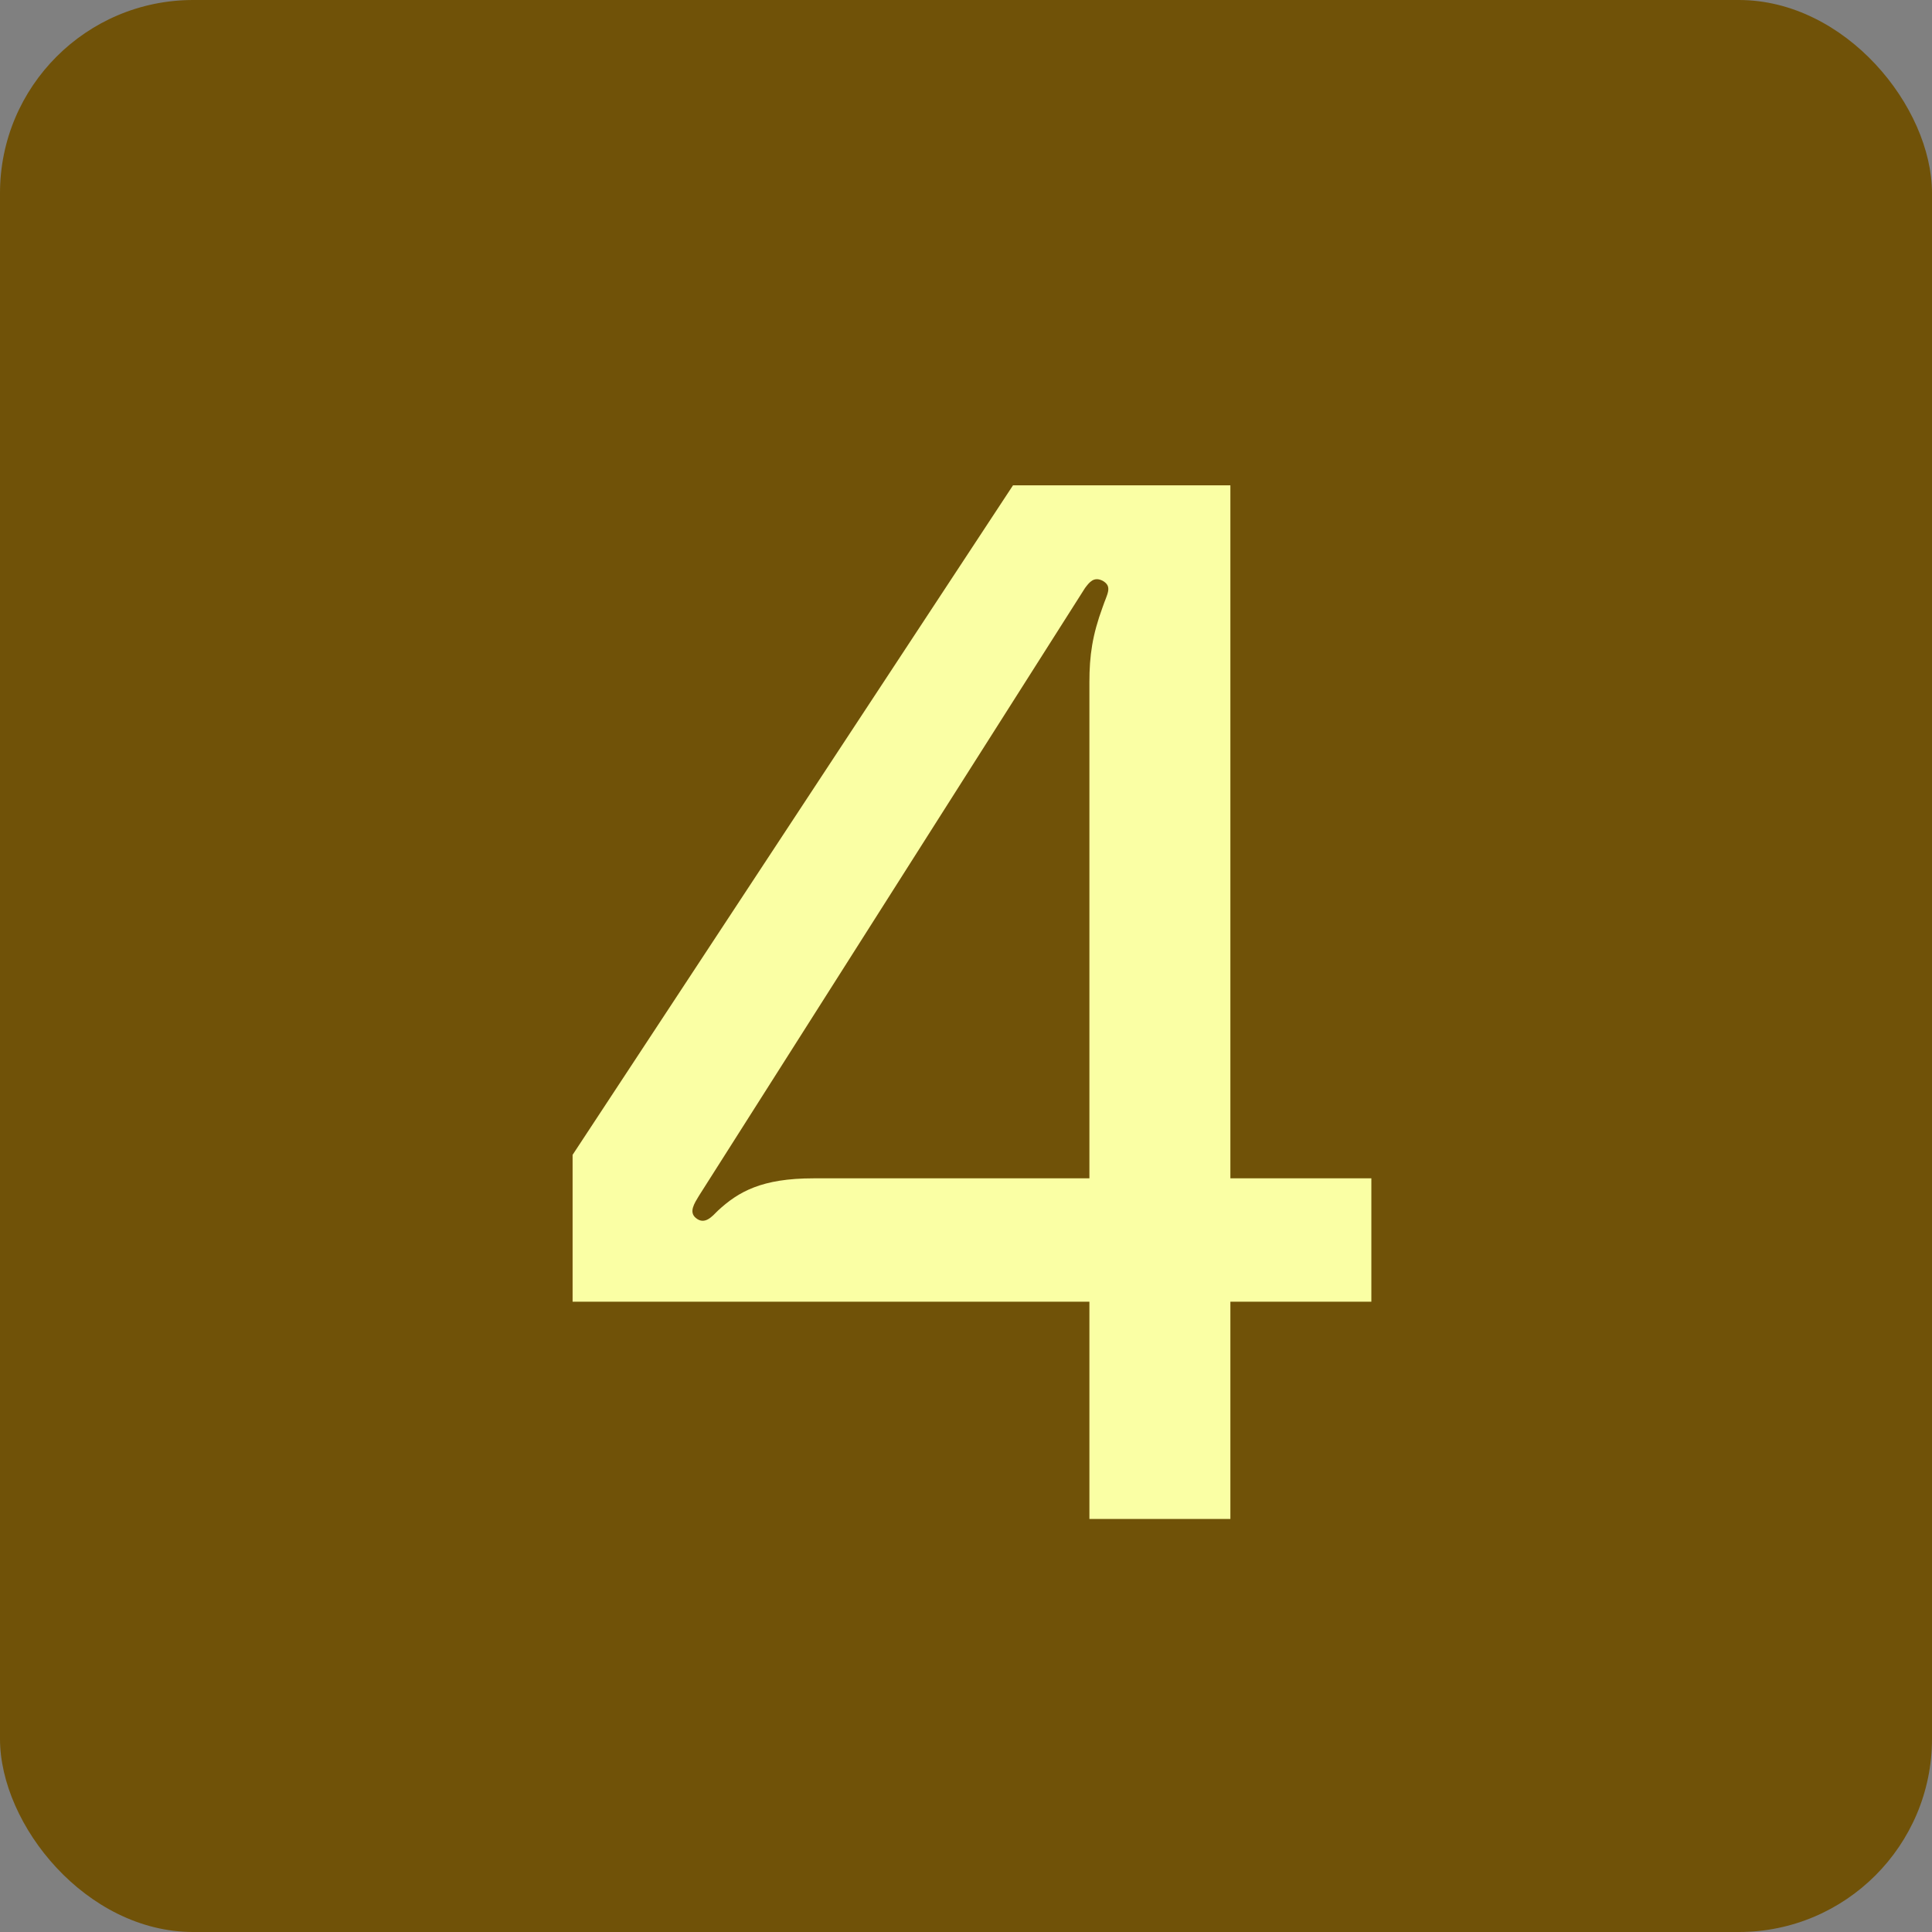
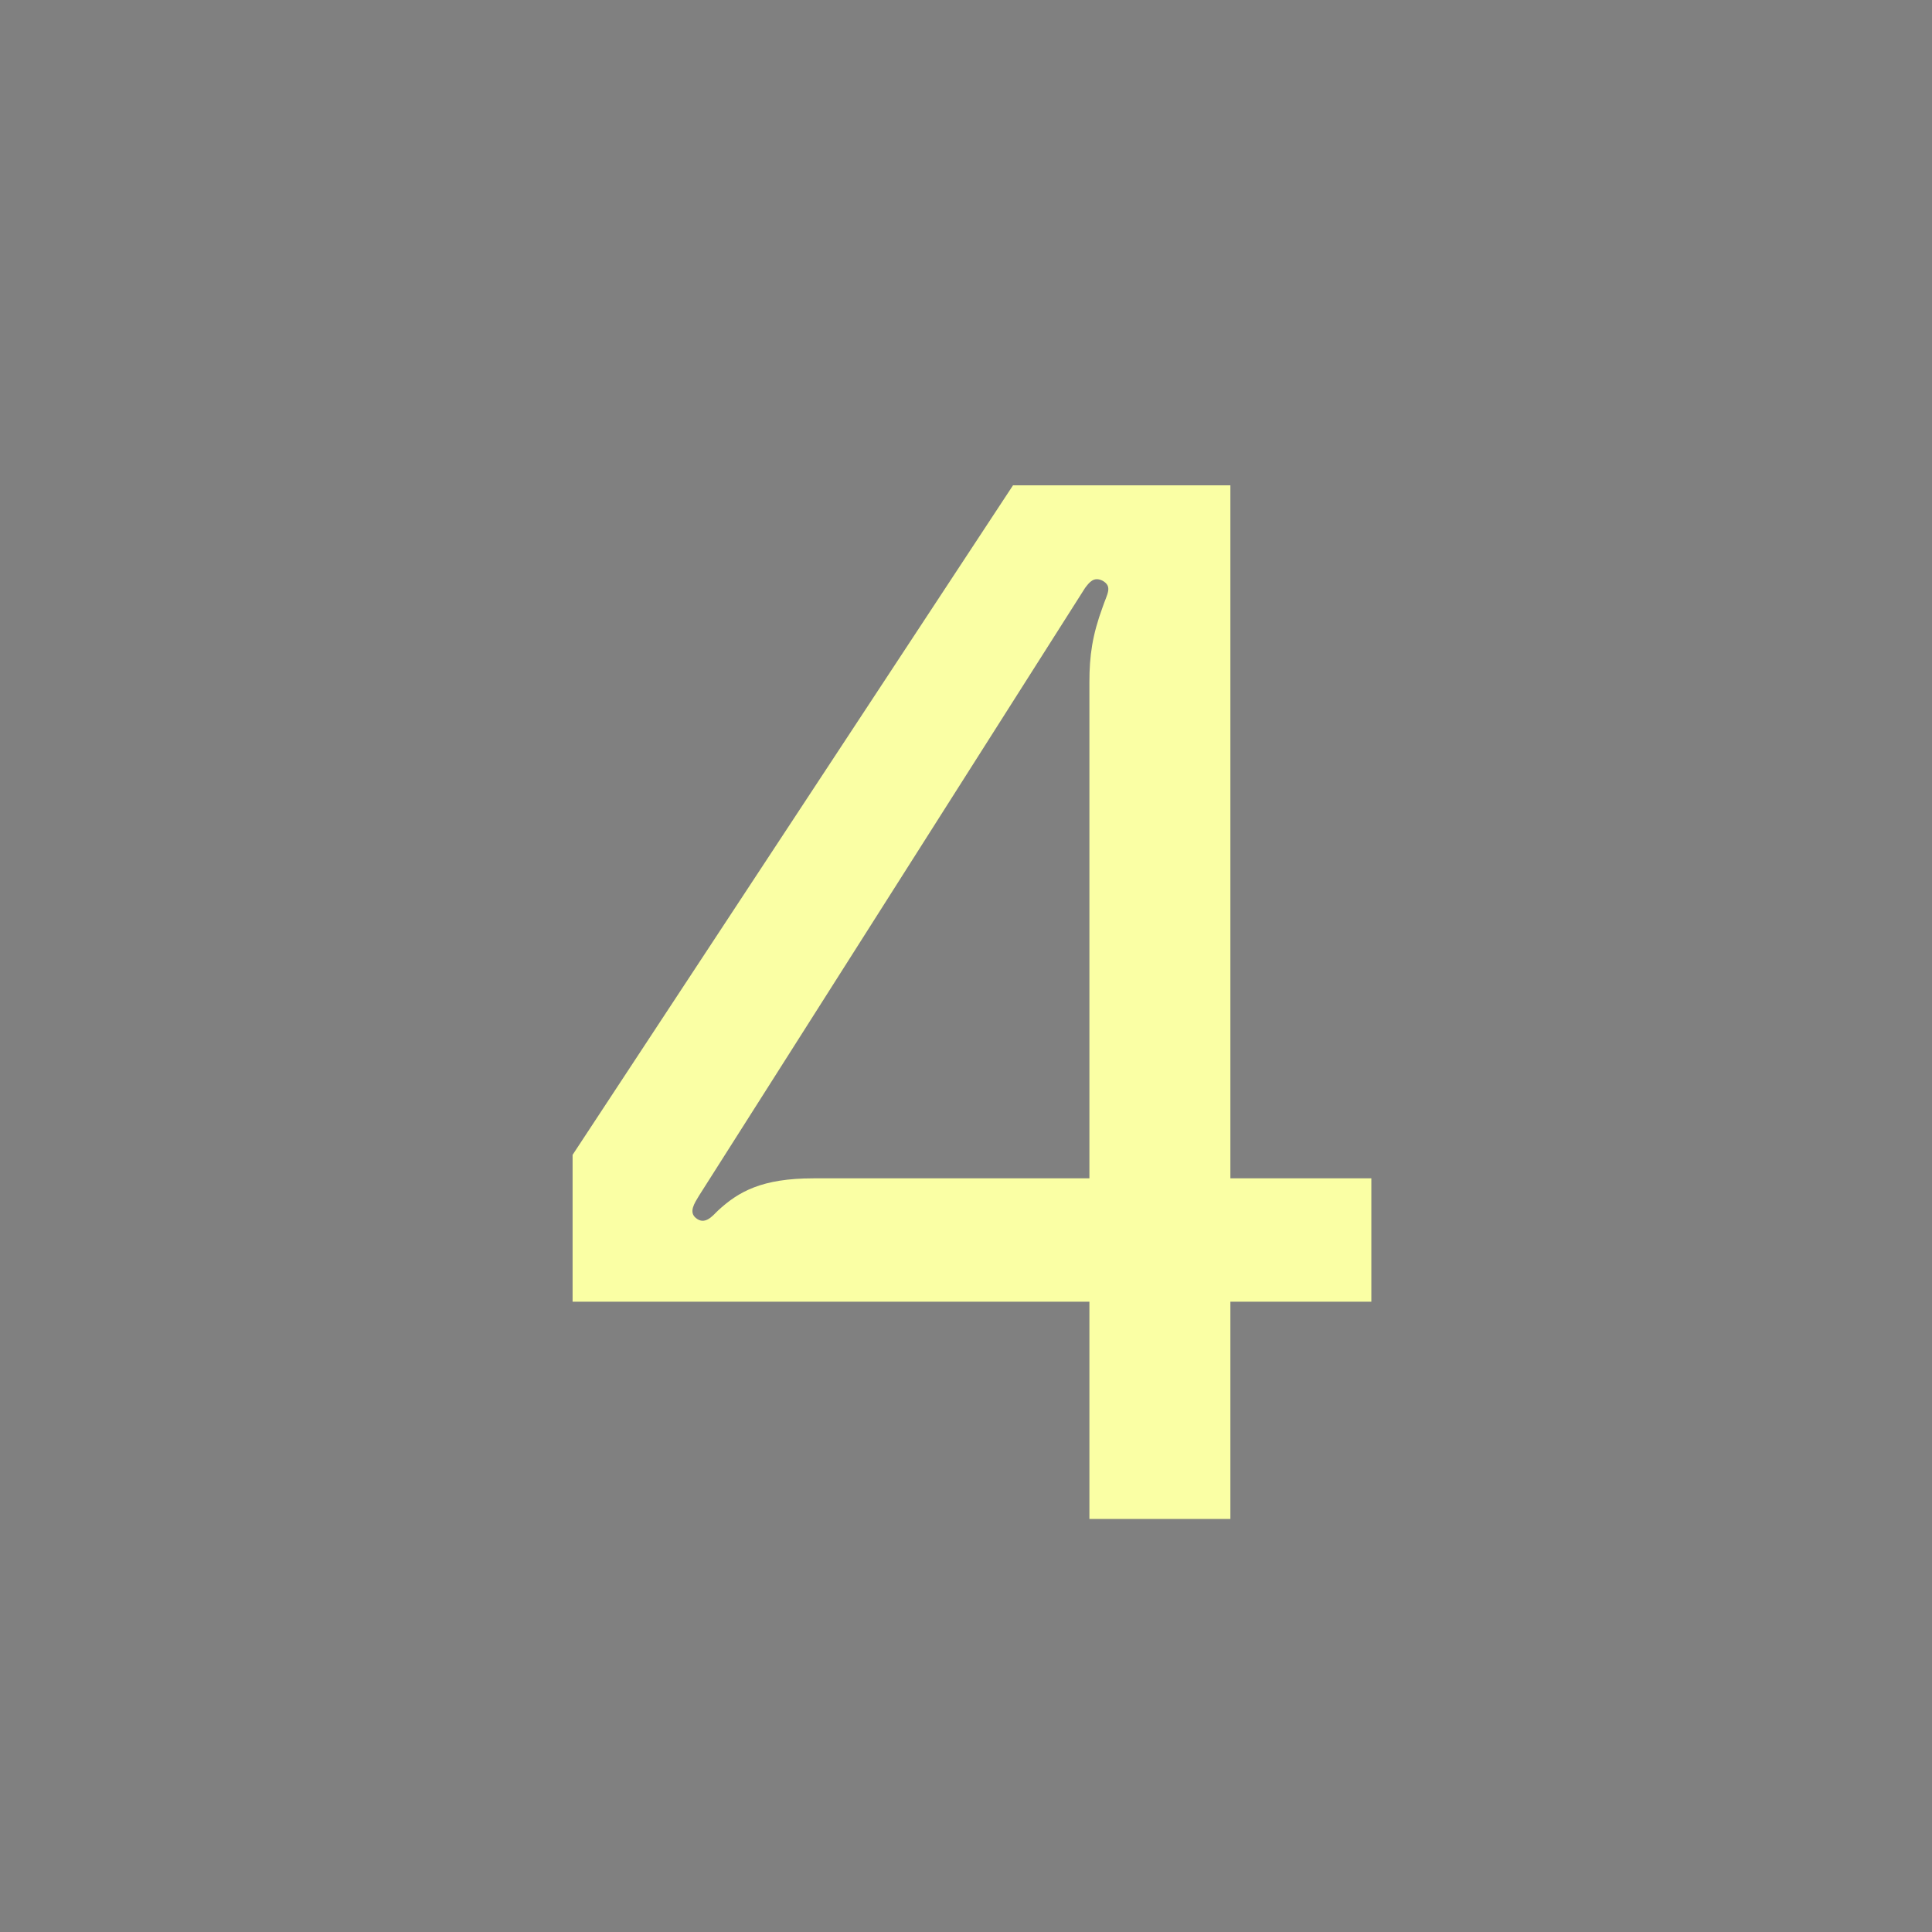
<svg xmlns="http://www.w3.org/2000/svg" width="32" height="32" viewBox="0 0 32 32" fill="none">
  <rect x="0" y="0" width="32" height="32" fill="#808080" stroke="none" />
-   <path d="M11.007 14L10.683 13.04H8.931L8.607 14H7.695L9.231 9.776H10.383L11.919 14H11.007ZM9.153 12.368H10.461L9.975 10.922C9.921 10.754 9.885 10.532 9.879 10.322C9.879 10.286 9.867 10.238 9.807 10.238C9.747 10.238 9.735 10.286 9.735 10.322C9.729 10.532 9.693 10.754 9.639 10.922L9.153 12.368ZM12.018 12.932H12.774C12.78 13.166 12.918 13.448 13.476 13.448C13.968 13.448 14.13 13.28 14.13 13.07C14.13 12.836 13.818 12.8 13.212 12.728C12.24 12.608 12.114 12.104 12.114 11.75C12.114 11.234 12.57 10.784 13.47 10.784C14.304 10.784 14.76 11.228 14.802 11.804H14.046C14.028 11.606 13.896 11.384 13.452 11.384C13.014 11.384 12.882 11.528 12.882 11.708C12.882 11.858 12.948 11.984 13.566 12.044C14.34 12.122 14.898 12.374 14.898 13.01C14.898 13.67 14.388 14.048 13.452 14.048C12.534 14.048 12.048 13.61 12.018 12.932ZM15.188 12.932H15.944C15.95 13.166 16.088 13.448 16.646 13.448C17.138 13.448 17.3 13.28 17.3 13.07C17.3 12.836 16.988 12.8 16.382 12.728C15.41 12.608 15.284 12.104 15.284 11.75C15.284 11.234 15.74 10.784 16.64 10.784C17.474 10.784 17.93 11.228 17.972 11.804H17.216C17.198 11.606 17.066 11.384 16.622 11.384C16.184 11.384 16.052 11.528 16.052 11.708C16.052 11.858 16.118 11.984 16.736 12.044C17.51 12.122 18.068 12.374 18.068 13.01C18.068 13.67 17.558 14.048 16.622 14.048C15.704 14.048 15.218 13.61 15.188 12.932ZM21.43 12.374C21.43 12.458 21.424 12.518 21.412 12.608H19.108C19.162 13.088 19.474 13.376 19.954 13.376C20.32 13.376 20.506 13.178 20.596 12.896H21.376C21.238 13.55 20.794 14.048 19.948 14.048C18.922 14.048 18.358 13.358 18.358 12.416C18.358 11.426 18.97 10.784 19.936 10.784C20.668 10.784 21.43 11.222 21.43 12.374ZM19.138 12.08H20.662C20.632 11.696 20.404 11.408 19.96 11.408C19.438 11.408 19.216 11.702 19.138 12.08ZM23.681 11.504H22.817V12.95C22.817 13.298 22.823 13.328 23.147 13.328H23.681V14H22.985C22.349 14 22.049 13.79 22.049 13.028V11.504H21.473V10.832H22.049V9.968H22.817V10.832H23.681V11.504ZM8.367 20.608H8.835C8.835 21.046 8.997 21.616 9.867 21.616C10.641 21.616 10.863 21.142 10.863 20.812C10.863 20.248 10.215 20.032 9.231 20.056V19.624C10.167 19.648 10.761 19.372 10.761 18.868C10.761 18.544 10.563 18.16 9.879 18.16C9.099 18.16 8.937 18.664 8.937 19.072H8.457C8.457 18.286 8.979 17.728 9.861 17.728C10.719 17.728 11.253 18.172 11.253 18.826C11.253 19.24 10.947 19.636 10.443 19.756C10.413 19.762 10.371 19.768 10.371 19.816C10.371 19.864 10.413 19.864 10.449 19.87C10.977 19.948 11.343 20.344 11.343 20.824C11.343 21.502 10.791 22.048 9.879 22.048C8.907 22.048 8.367 21.502 8.367 20.608ZM12.111 22V21.328C13.197 20.668 14.511 20.002 14.511 19.03C14.511 18.634 14.254 18.16 13.563 18.16C12.813 18.16 12.591 18.694 12.591 19.21H12.111C12.111 18.406 12.604 17.728 13.563 17.728C14.434 17.728 14.992 18.238 14.992 19.042C14.992 20.14 13.726 20.854 12.514 21.568C12.483 21.586 12.454 21.61 12.472 21.64C12.489 21.67 12.525 21.652 12.562 21.634C12.633 21.598 12.729 21.592 12.892 21.592H15.088V22H12.111ZM17.97 18.928V19.168C17.97 19.276 17.958 19.378 17.916 19.498C17.898 19.552 17.862 19.606 17.916 19.624C17.952 19.636 17.976 19.582 17.982 19.564C18.162 19.168 18.522 18.88 19.014 18.88C19.812 18.88 20.37 19.552 20.37 20.464C20.37 21.376 19.812 22.048 19.014 22.048C18.534 22.048 18.168 21.766 17.982 21.352C17.976 21.334 17.952 21.286 17.91 21.304C17.874 21.322 17.892 21.37 17.91 21.418C17.958 21.55 17.97 21.634 17.97 21.736V23.152H17.49V18.928H17.97ZM18.942 21.616C19.566 21.616 19.89 21.088 19.89 20.464C19.89 19.84 19.566 19.312 18.942 19.312C18.372 19.312 17.97 19.84 17.97 20.464C17.97 21.088 18.372 21.616 18.942 21.616ZM20.513 22L21.641 20.392L20.609 18.928H21.209L21.917 19.996C21.965 20.068 21.995 20.122 22.001 20.182C22.001 20.212 22.007 20.254 22.049 20.254C22.091 20.254 22.097 20.212 22.097 20.182C22.103 20.122 22.133 20.068 22.181 19.996L22.889 18.928H23.489L22.457 20.392L23.585 22H22.985L22.175 20.782C22.127 20.716 22.109 20.662 22.097 20.596C22.091 20.56 22.091 20.524 22.049 20.524C22.007 20.524 22.007 20.56 22.001 20.596C21.989 20.662 21.971 20.716 21.923 20.782L21.113 22H20.513Z" fill="#1D1D1B" />
-   <rect width="32" height="32" rx="3.2" fill="#705208" />
  <path d="M9.484 21.56V19.128L16.779 8.038H20.379V19.517H22.714V21.56H20.379V25.159H18.044V21.56H9.484ZM11.575 19.809C11.502 19.93 11.405 20.076 11.526 20.174C11.672 20.295 11.794 20.149 11.891 20.052C12.232 19.736 12.621 19.517 13.472 19.517H18.044V11.297C18.044 10.859 18.093 10.518 18.263 10.056C18.336 9.838 18.433 9.716 18.263 9.619C18.117 9.546 18.044 9.643 17.971 9.74L11.575 19.809Z" fill="#FAFFA4" />
</svg>